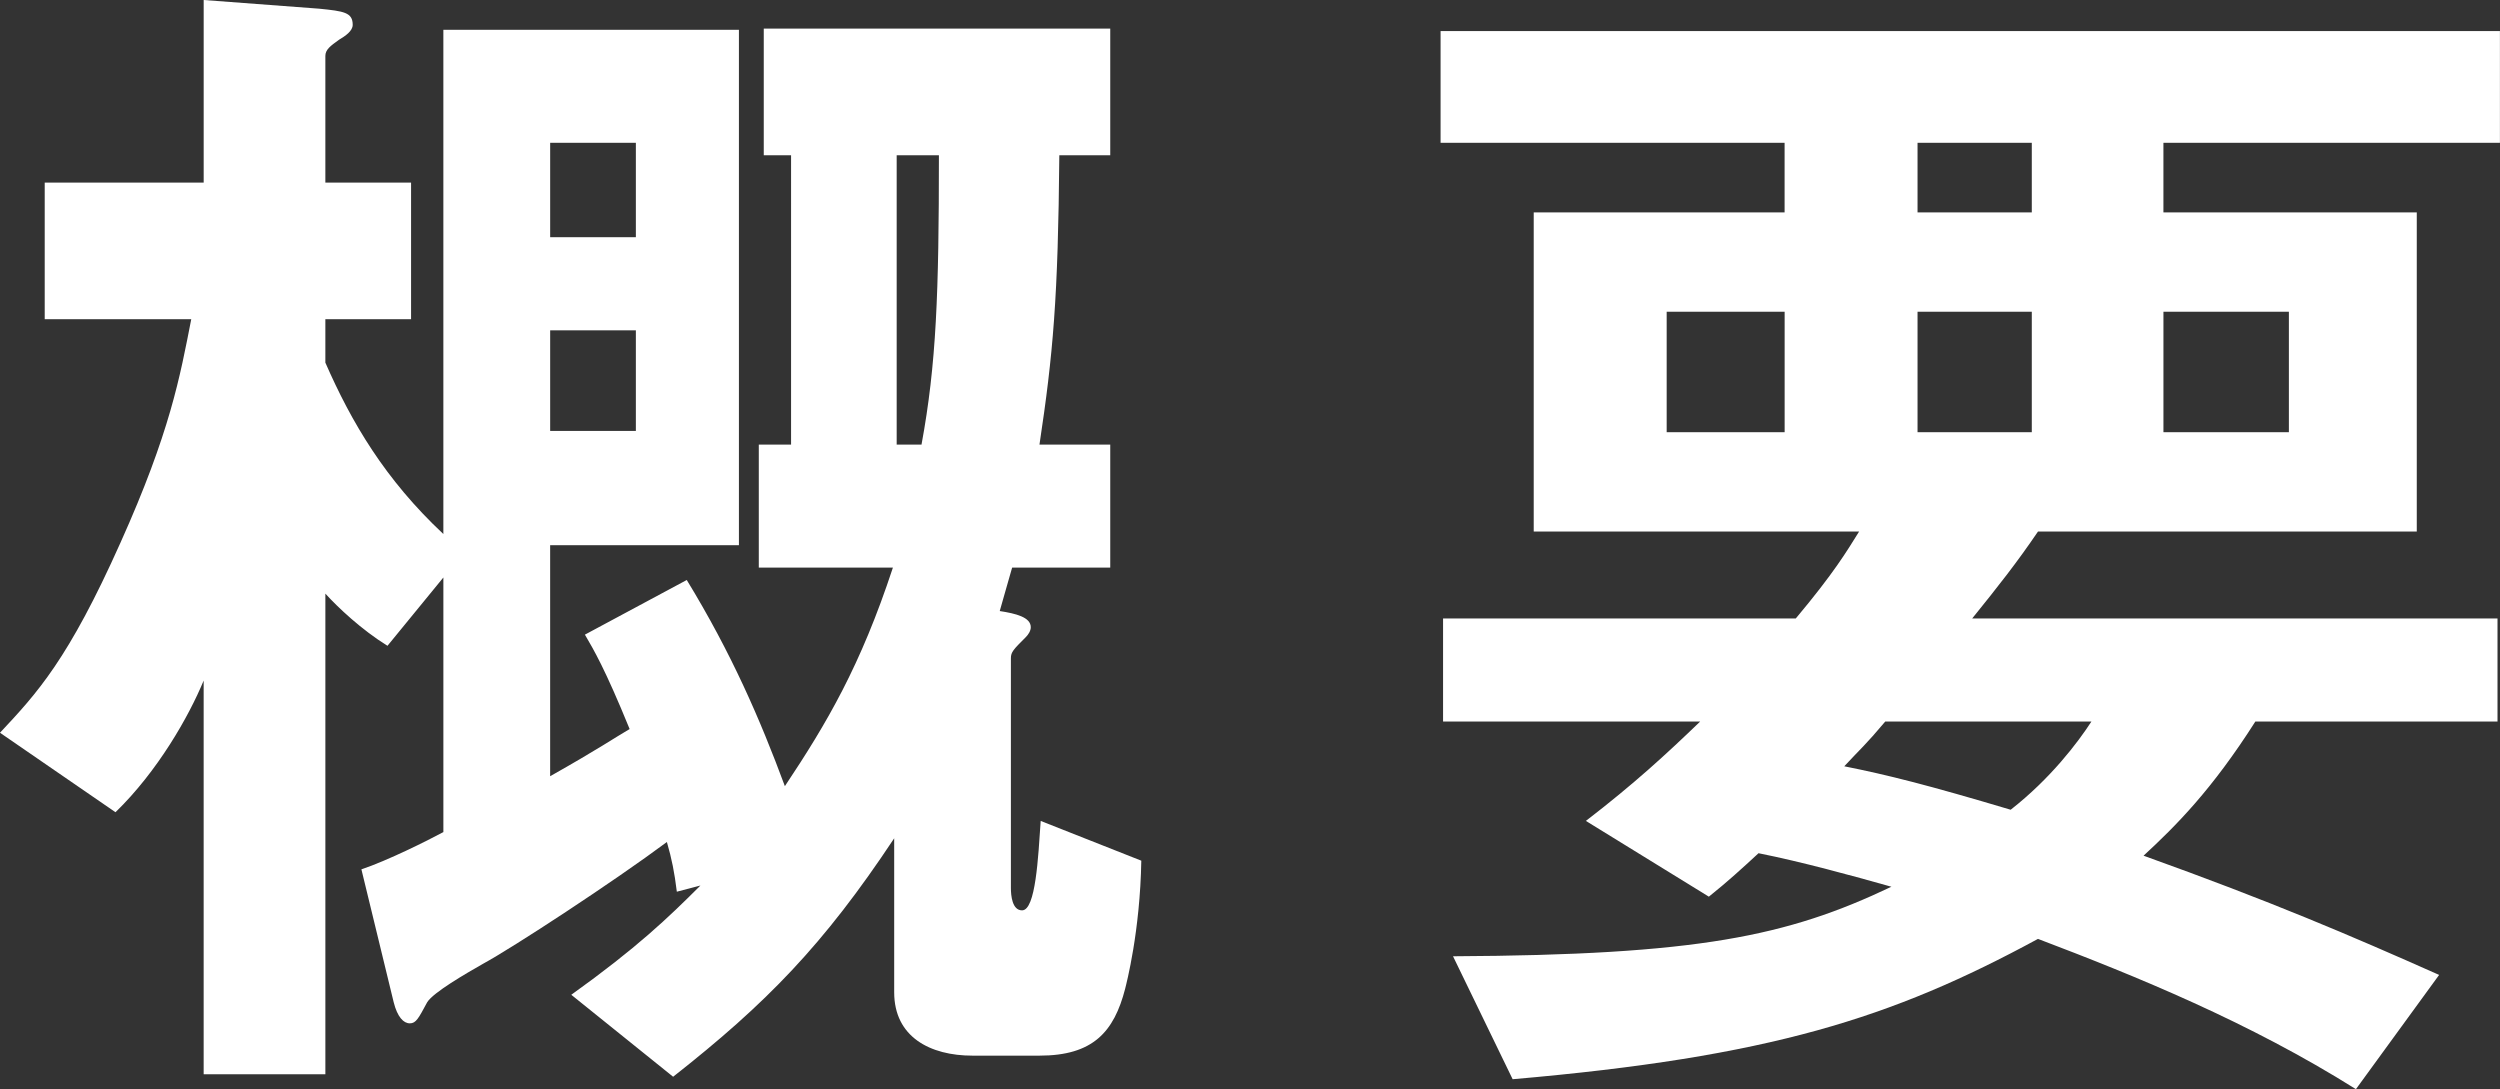
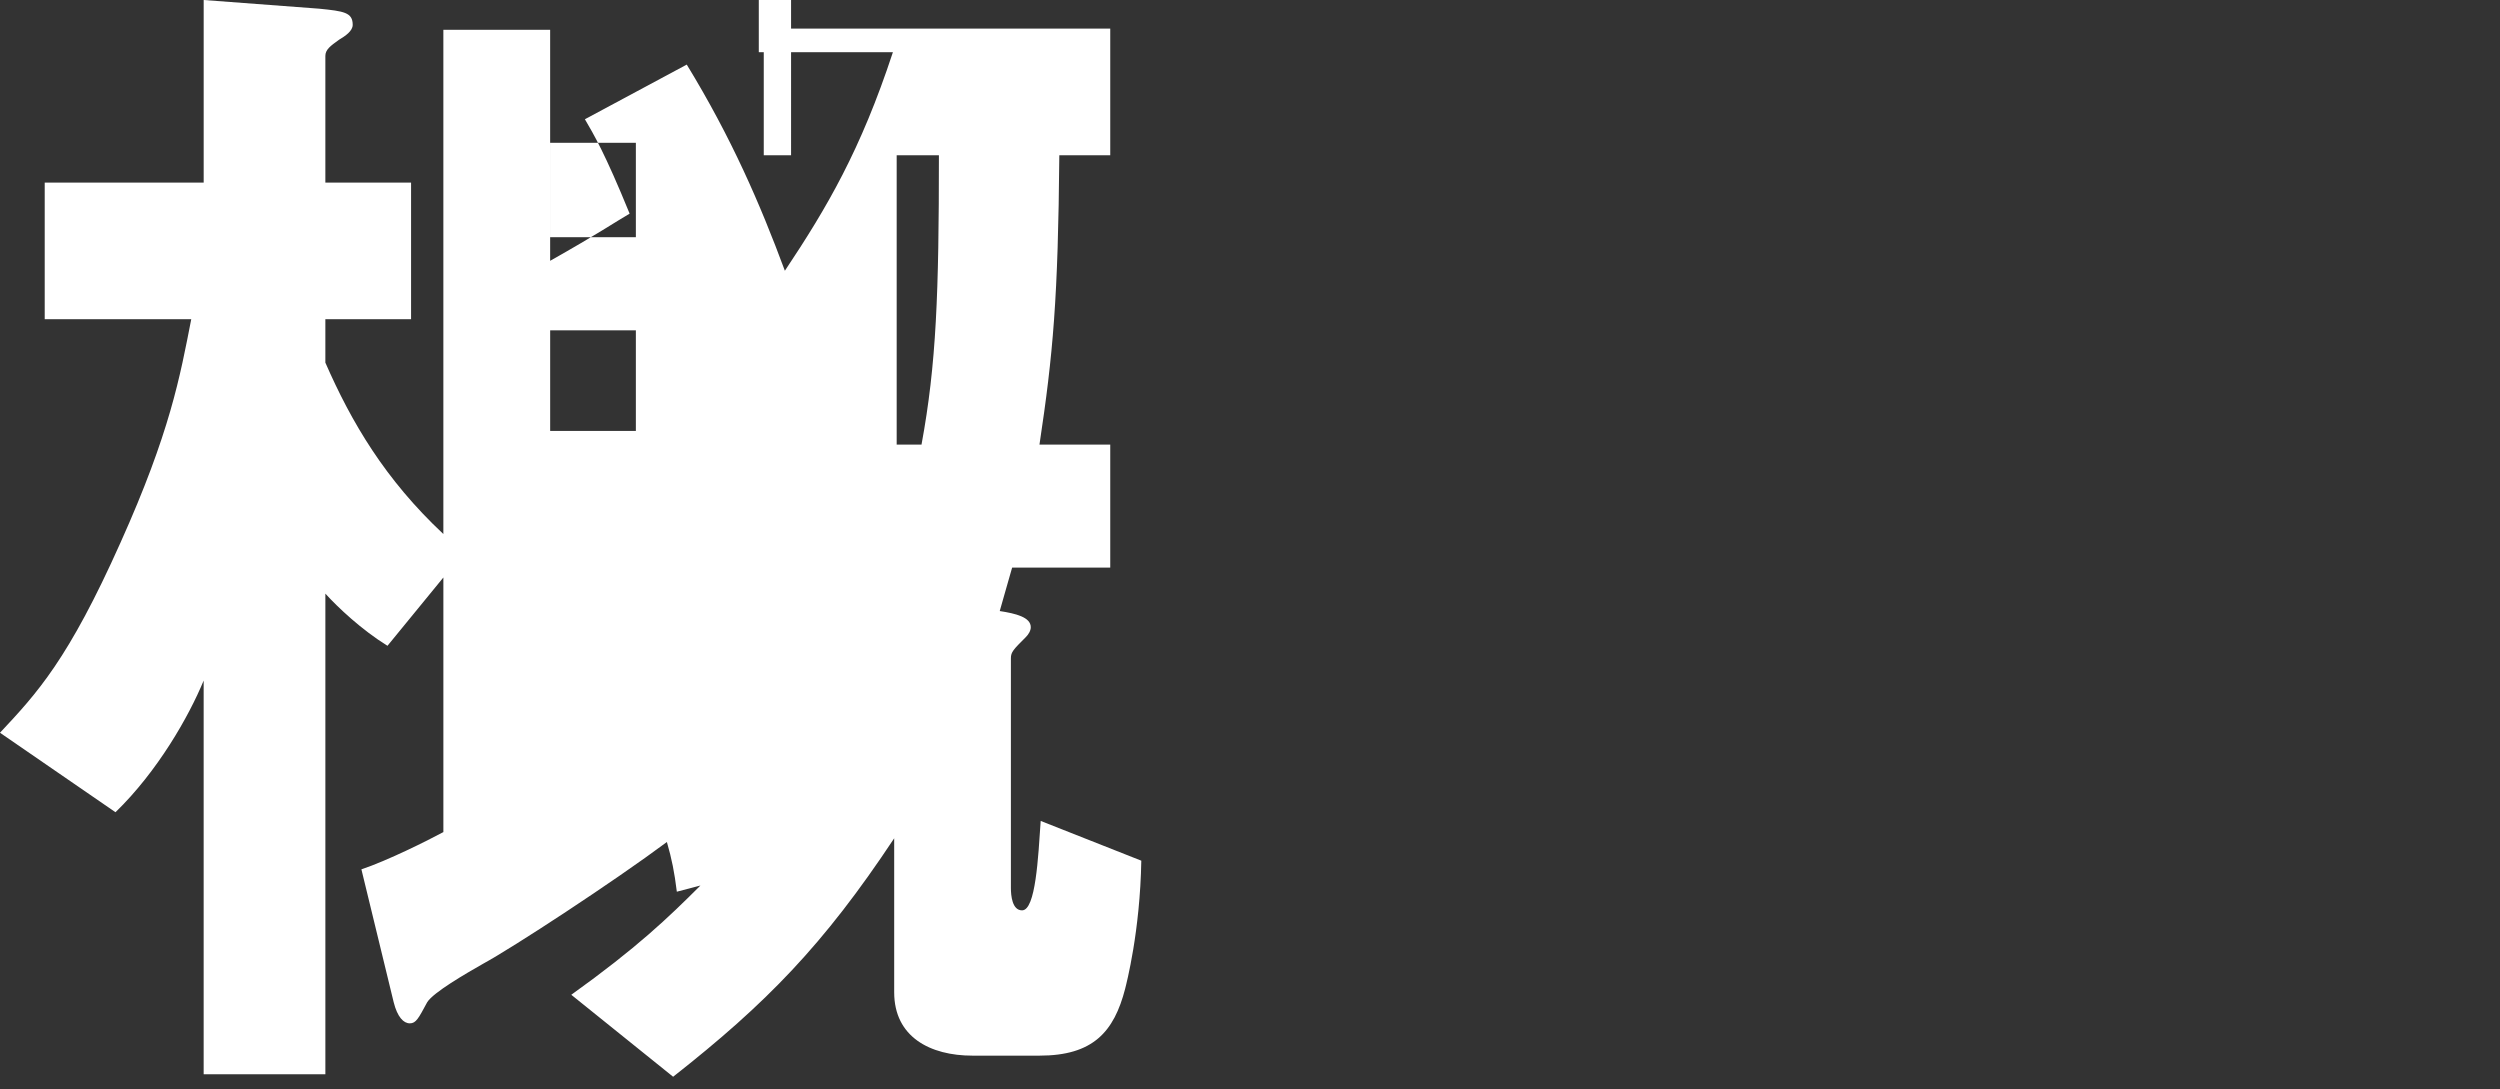
<svg xmlns="http://www.w3.org/2000/svg" id="_レイヤー_1" data-name="レイヤー_1" width="147.559" height="64.287" version="1.1" viewBox="0 0 147.559 64.287">
  <rect x="0" y="0" width="147.559" height="64.287" fill="#333333" stroke="none" />
  <defs>
    <style>
      .st0 {
        fill: #fff;
      }
    </style>
  </defs>
-   <path class="st0" d="M66.413,58.35c-.66,2.565-1.906,3.958-5.058,3.958h-3.959c-2.492,0-4.618-1.1-4.618-3.738v-9.09c-4.179,6.305-7.55,9.75-13.048,14.074l-6.011-4.838c3.885-2.785,5.718-4.545,7.624-6.45l-1.394.366c-.146-1.173-.293-1.906-.587-2.933-3.151,2.346-9.089,6.231-10.848,7.185-1.027.586-2.933,1.686-3.299,2.271-.514.953-.66,1.247-1.026,1.247s-.733-.367-.953-1.247l-1.905-7.843c1.539-.514,3.885-1.687,4.838-2.199v-15.027l-3.299,4.032c-1.539-.953-2.933-2.272-3.666-3.079v28.368h-7.184v-23.237c-.879,2.126-2.712,5.352-5.204,7.771l-6.817-4.691c2.199-2.346,4.031-4.325,7.11-11.216,2.933-6.523,3.519-9.822,4.179-13.194H2.639v-8.063h9.383V0l6.817.513c1.466.147,1.979.221,1.979.953,0,.367-.439.66-.807.88-.513.366-.807.587-.807.953v7.477h5.059v8.063h-5.059v2.565c1.54,3.519,3.52,6.891,6.965,10.116V1.76h17.445v30.421h-11.142v13.634c2.858-1.612,3.812-2.272,4.691-2.785-1.466-3.592-2.126-4.691-2.64-5.571l6.012-3.226c2.639,4.325,4.324,8.21,5.791,12.169,2.492-3.739,4.471-7.11,6.377-12.901h-7.916v-7.258h1.905V9.163h-1.612V1.687h20.451v7.477h-3.006c-.072,8.43-.366,11.729-1.172,17.079h4.178v7.258h-5.791c-.22.806-.514,1.759-.732,2.565.952.146,1.832.366,1.832.953,0,.22-.146.439-.293.586-.733.733-.88.88-.88,1.246v13.562c0,.439.073,1.319.659,1.319.807,0,.953-3.152,1.1-5.278l5.938,2.346c-.072,4.179-.879,7.258-.952,7.551ZM37.531,8.43h-5.058v5.571h5.058v-5.571ZM37.531,19.499h-5.058v5.938h5.058v-5.938ZM52.925,9.163v17.079h1.466c.88-4.765,1.027-8.942,1.027-17.079h-2.493Z" />
-   <path class="st0" d="M127.693,8.43v4.105h14.954v18.839h-22.357c-1.246,1.832-2.346,3.226-3.885,5.131h31.007v6.084h-14.294c-2.565,4.032-4.691,6.158-6.597,7.917,7.55,2.712,12.168,4.691,17.445,7.037l-4.911,6.744c-6.304-3.958-12.975-6.671-18.766-8.87-8.649,4.691-15.833,6.964-31.007,8.283l-3.519-7.257c14.44-.073,19.718-1.173,25.876-4.104-2.346-.66-5.277-1.467-7.844-1.979-.953.88-1.832,1.686-2.932,2.565l-7.258-4.472c2.859-2.198,4.766-3.958,6.744-5.864h-15.174v-6.084h20.818c2.272-2.712,3.006-3.958,3.738-5.131h-19.205V12.535h14.807v-4.105h-20.305V1.833h62.527v6.597h-19.865ZM105.336,18.399h-6.963v7.11h6.963v-7.11ZM111.273,42.589c-1.172,1.394-1.466,1.613-2.418,2.64,2.564.513,4.91,1.1,9.822,2.565,2.346-1.833,3.958-3.959,4.765-5.205h-12.169ZM119.924,8.43h-6.744v4.105h6.744v-4.105ZM119.924,18.399h-6.744v7.11h6.744v-7.11ZM135.098,18.399h-7.404v7.11h7.404v-7.11Z" />
+   <path class="st0" d="M66.413,58.35c-.66,2.565-1.906,3.958-5.058,3.958h-3.959c-2.492,0-4.618-1.1-4.618-3.738v-9.09c-4.179,6.305-7.55,9.75-13.048,14.074l-6.011-4.838c3.885-2.785,5.718-4.545,7.624-6.45l-1.394.366c-.146-1.173-.293-1.906-.587-2.933-3.151,2.346-9.089,6.231-10.848,7.185-1.027.586-2.933,1.686-3.299,2.271-.514.953-.66,1.247-1.026,1.247s-.733-.367-.953-1.247l-1.905-7.843c1.539-.514,3.885-1.687,4.838-2.199v-15.027l-3.299,4.032c-1.539-.953-2.933-2.272-3.666-3.079v28.368h-7.184v-23.237c-.879,2.126-2.712,5.352-5.204,7.771l-6.817-4.691c2.199-2.346,4.031-4.325,7.11-11.216,2.933-6.523,3.519-9.822,4.179-13.194H2.639v-8.063h9.383V0l6.817.513c1.466.147,1.979.221,1.979.953,0,.367-.439.66-.807.88-.513.366-.807.587-.807.953v7.477h5.059v8.063h-5.059v2.565c1.54,3.519,3.52,6.891,6.965,10.116V1.76h17.445h-11.142v13.634c2.858-1.612,3.812-2.272,4.691-2.785-1.466-3.592-2.126-4.691-2.64-5.571l6.012-3.226c2.639,4.325,4.324,8.21,5.791,12.169,2.492-3.739,4.471-7.11,6.377-12.901h-7.916v-7.258h1.905V9.163h-1.612V1.687h20.451v7.477h-3.006c-.072,8.43-.366,11.729-1.172,17.079h4.178v7.258h-5.791c-.22.806-.514,1.759-.732,2.565.952.146,1.832.366,1.832.953,0,.22-.146.439-.293.586-.733.733-.88.88-.88,1.246v13.562c0,.439.073,1.319.659,1.319.807,0,.953-3.152,1.1-5.278l5.938,2.346c-.072,4.179-.879,7.258-.952,7.551ZM37.531,8.43h-5.058v5.571h5.058v-5.571ZM37.531,19.499h-5.058v5.938h5.058v-5.938ZM52.925,9.163v17.079h1.466c.88-4.765,1.027-8.942,1.027-17.079h-2.493Z" />
</svg>